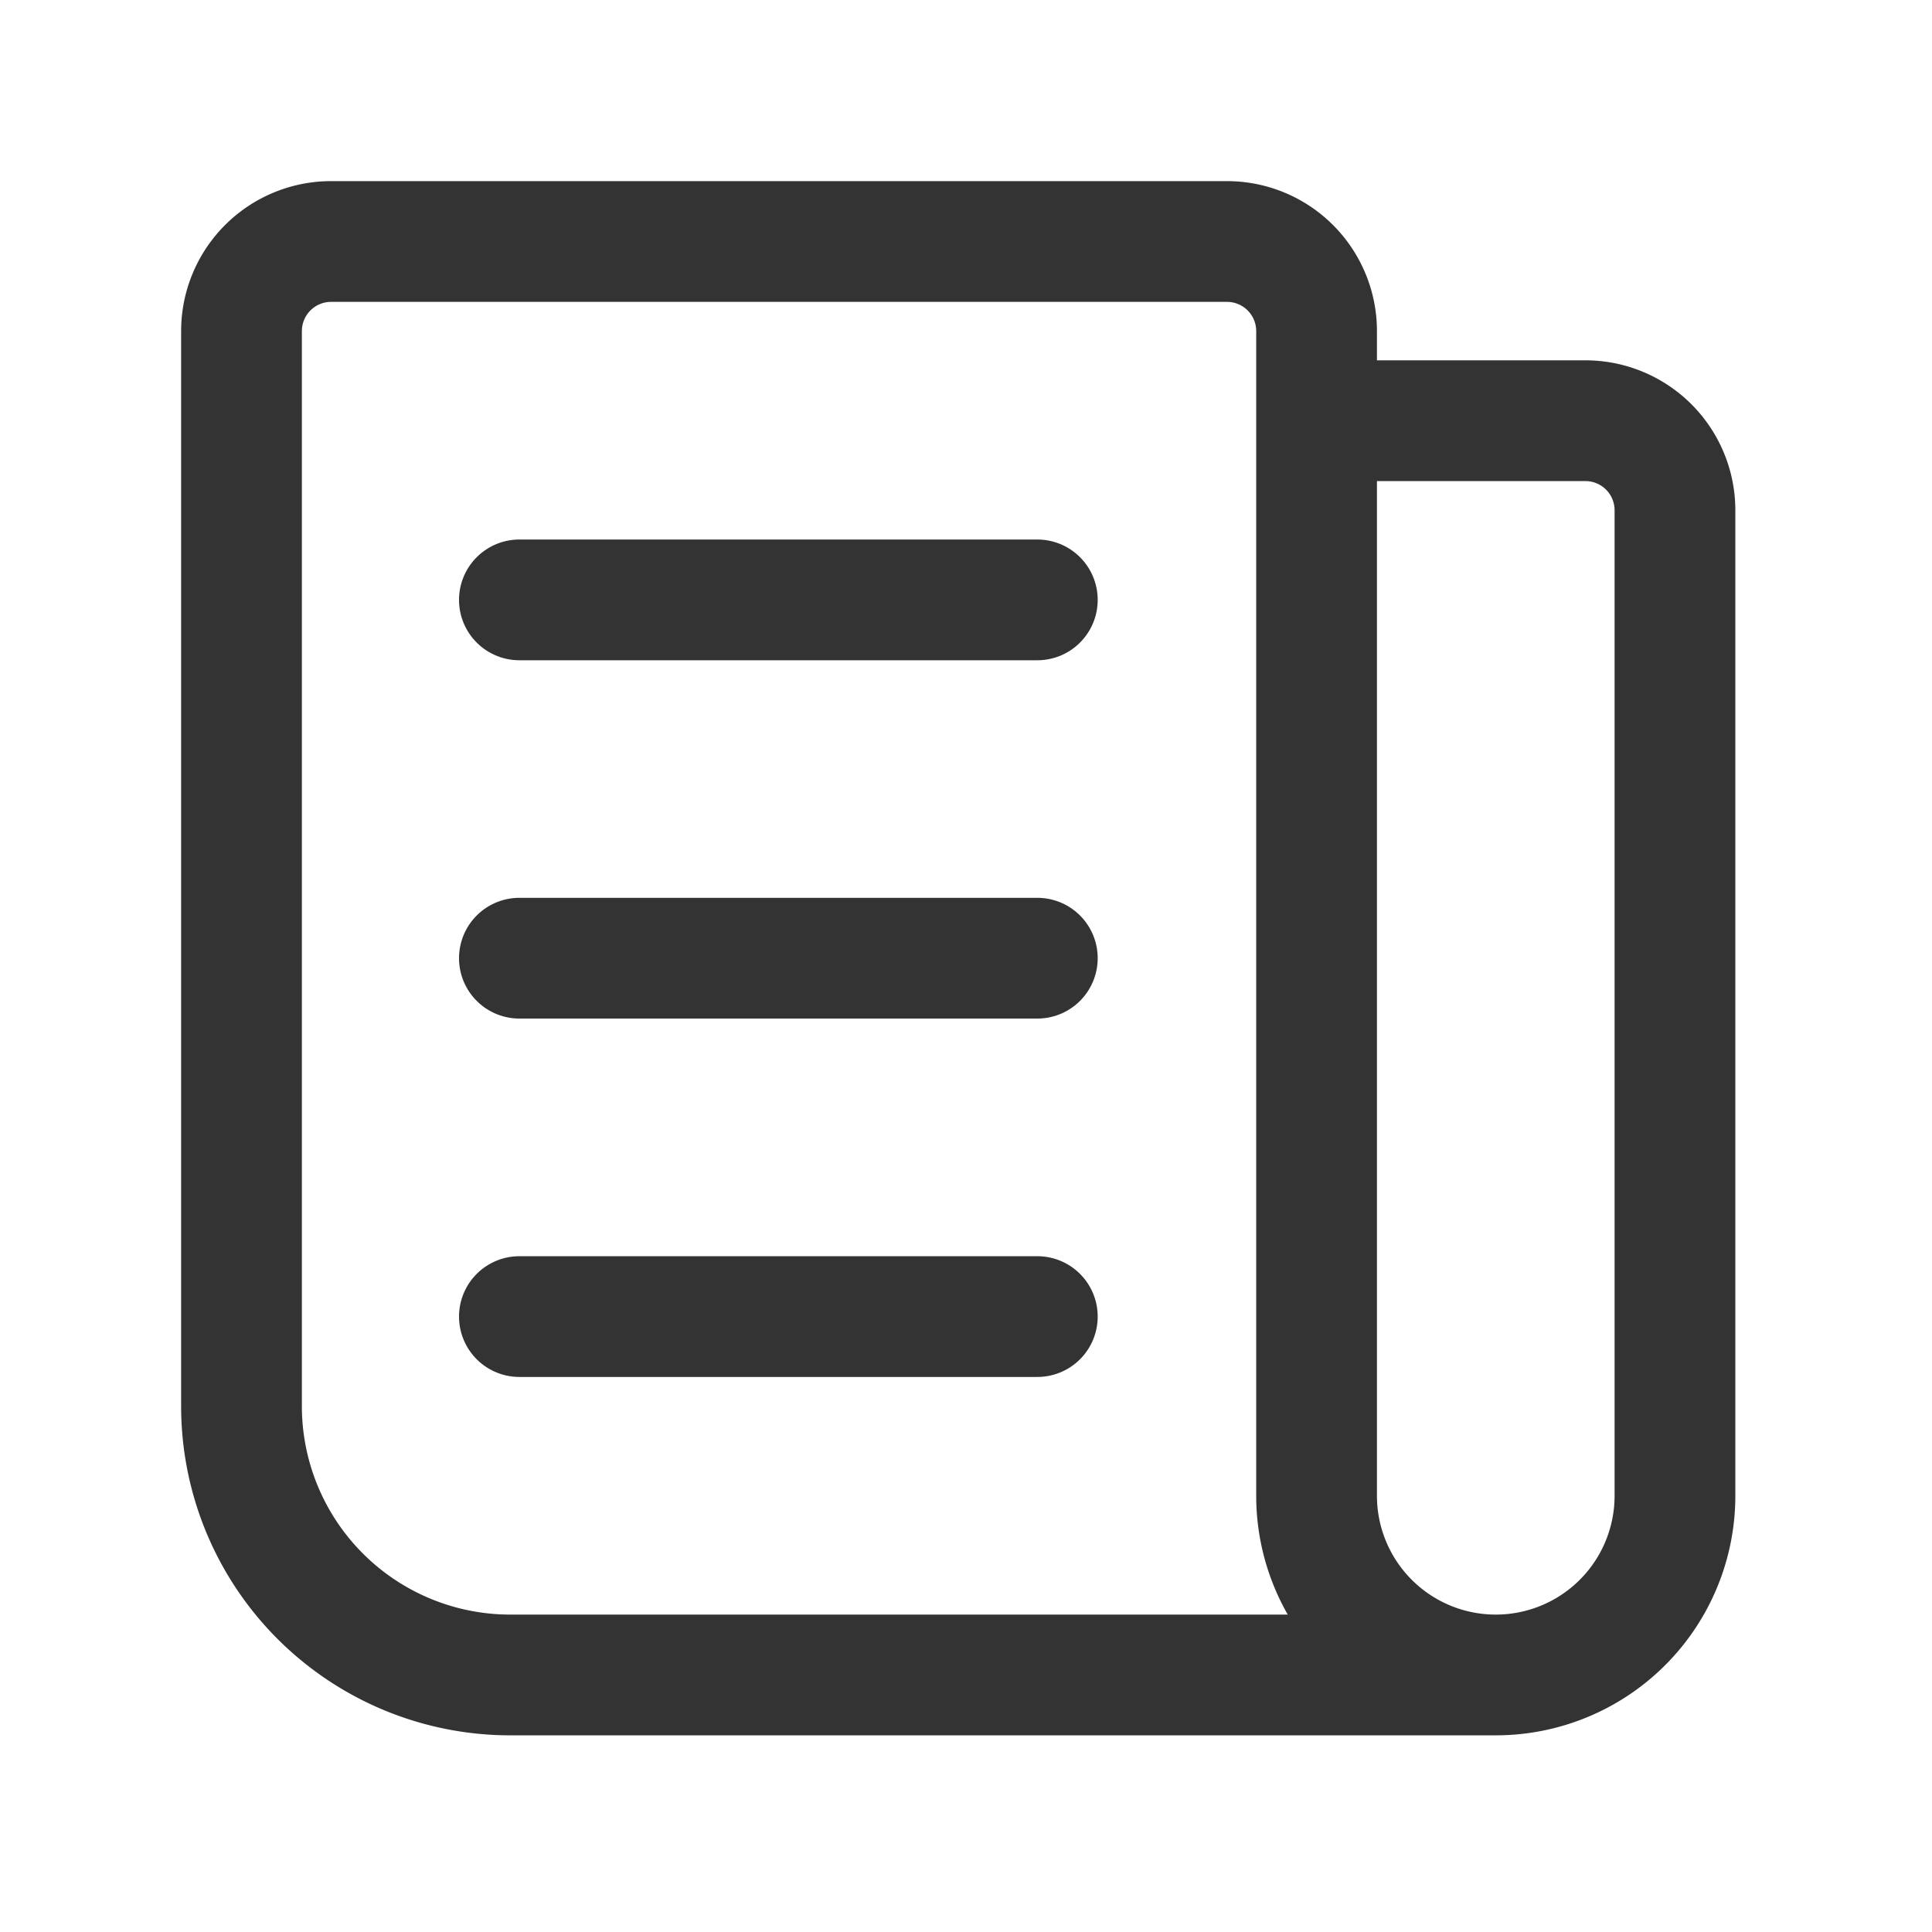
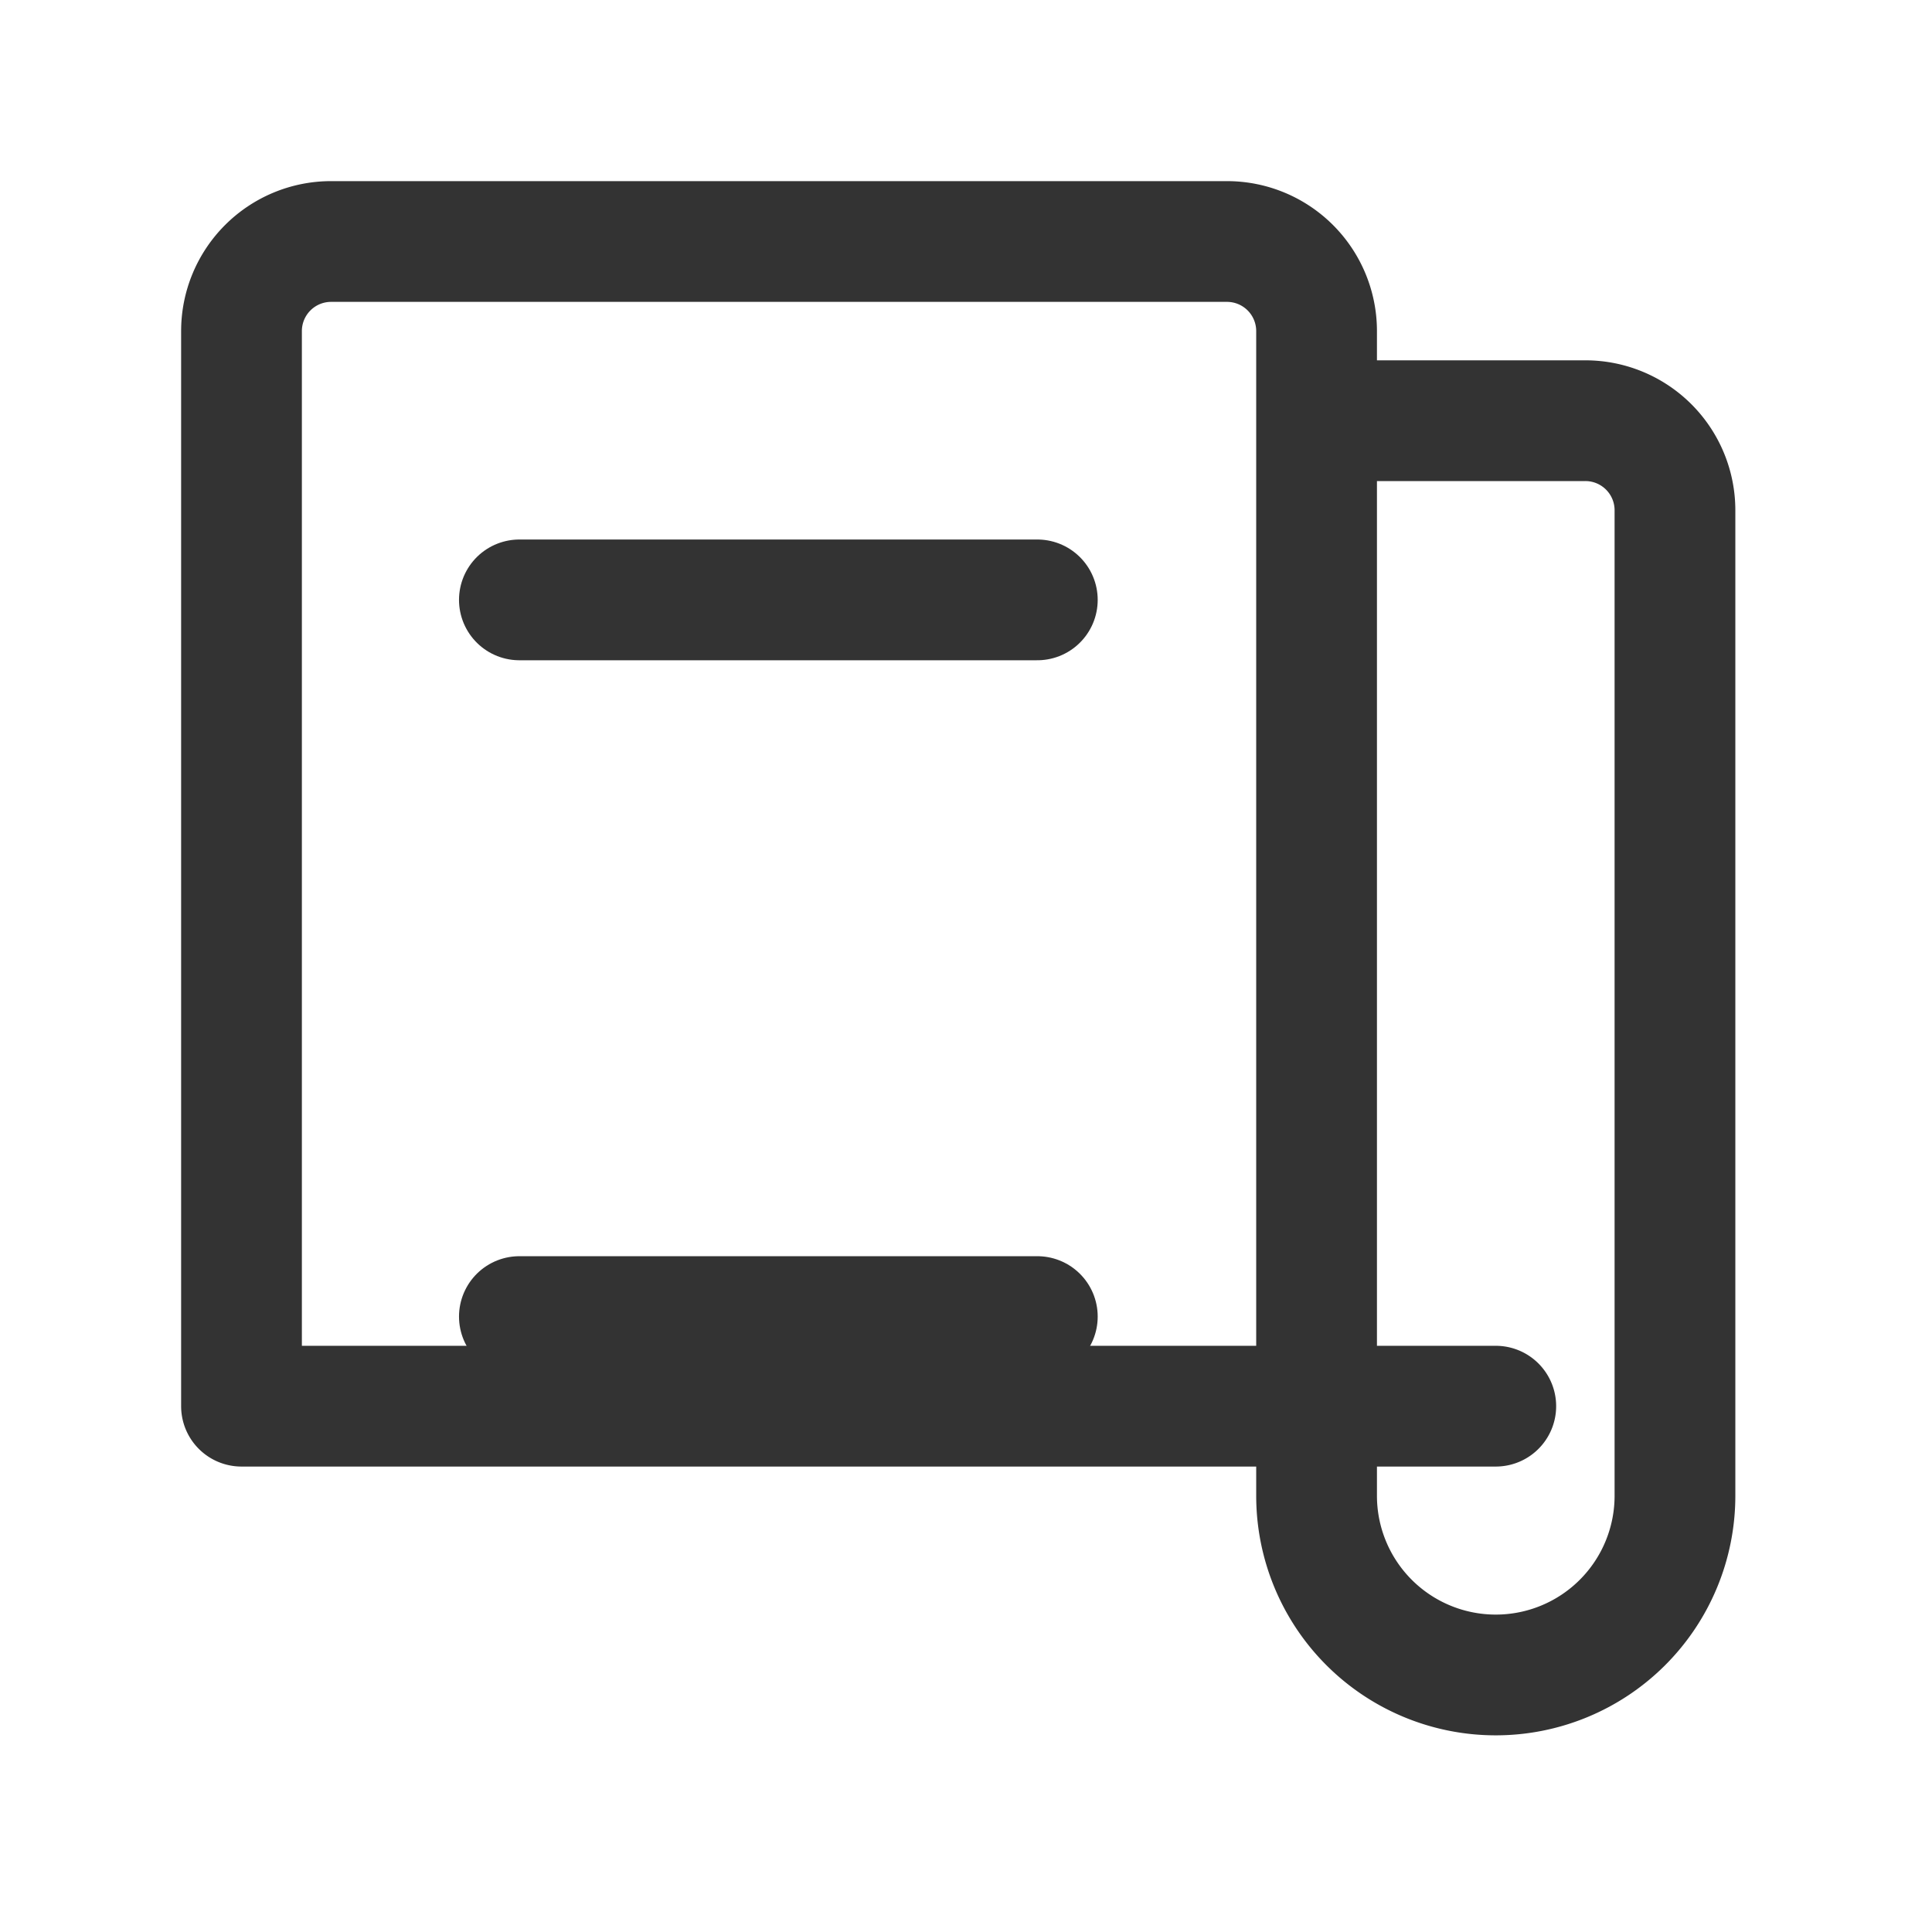
<svg xmlns="http://www.w3.org/2000/svg" width="24" height="24" viewBox="0 0 24 24">
  <g id="blog" transform="translate(-177 -364)">
    <rect id="Rectangle_9278" data-name="Rectangle 9278" width="24" height="24" transform="translate(177 364)" fill="none" />
    <g id="news" transform="translate(174 361)">
-       <path id="Path_22973" data-name="Path 22973" d="M19.355,8.226h3.339a1.113,1.113,0,0,1,1.113,1.113V21.581a2.226,2.226,0,0,1-4.452,0V7.113A1.113,1.113,0,0,0,18.242,6H7.113A1.113,1.113,0,0,0,6,7.113V20.468a3.339,3.339,0,0,0,3.339,3.339H21.581" fill="none" stroke="#333" stroke-linecap="round" stroke-linejoin="round" stroke-width="1.5" />
+       <path id="Path_22973" data-name="Path 22973" d="M19.355,8.226h3.339a1.113,1.113,0,0,1,1.113,1.113V21.581a2.226,2.226,0,0,1-4.452,0V7.113A1.113,1.113,0,0,0,18.242,6H7.113A1.113,1.113,0,0,0,6,7.113V20.468H21.581" fill="none" stroke="#333" stroke-linecap="round" stroke-linejoin="round" stroke-width="1.5" />
      <path id="Path_22974" data-name="Path 22974" d="M12,12h6.434" transform="translate(-2.548 -1.548)" fill="none" stroke="#333" stroke-linecap="round" stroke-linejoin="round" stroke-width="1.5" />
-       <path id="Path_22975" data-name="Path 22975" d="M12,18h6.434" transform="translate(-2.548 -3.097)" fill="none" stroke="#333" stroke-linecap="round" stroke-linejoin="round" stroke-width="1.5" />
      <path id="Path_22976" data-name="Path 22976" d="M12,24h6.434" transform="translate(-2.548 -4.645)" fill="none" stroke="#333" stroke-linecap="round" stroke-linejoin="round" stroke-width="1.5" />
    </g>
  </g>
</svg>